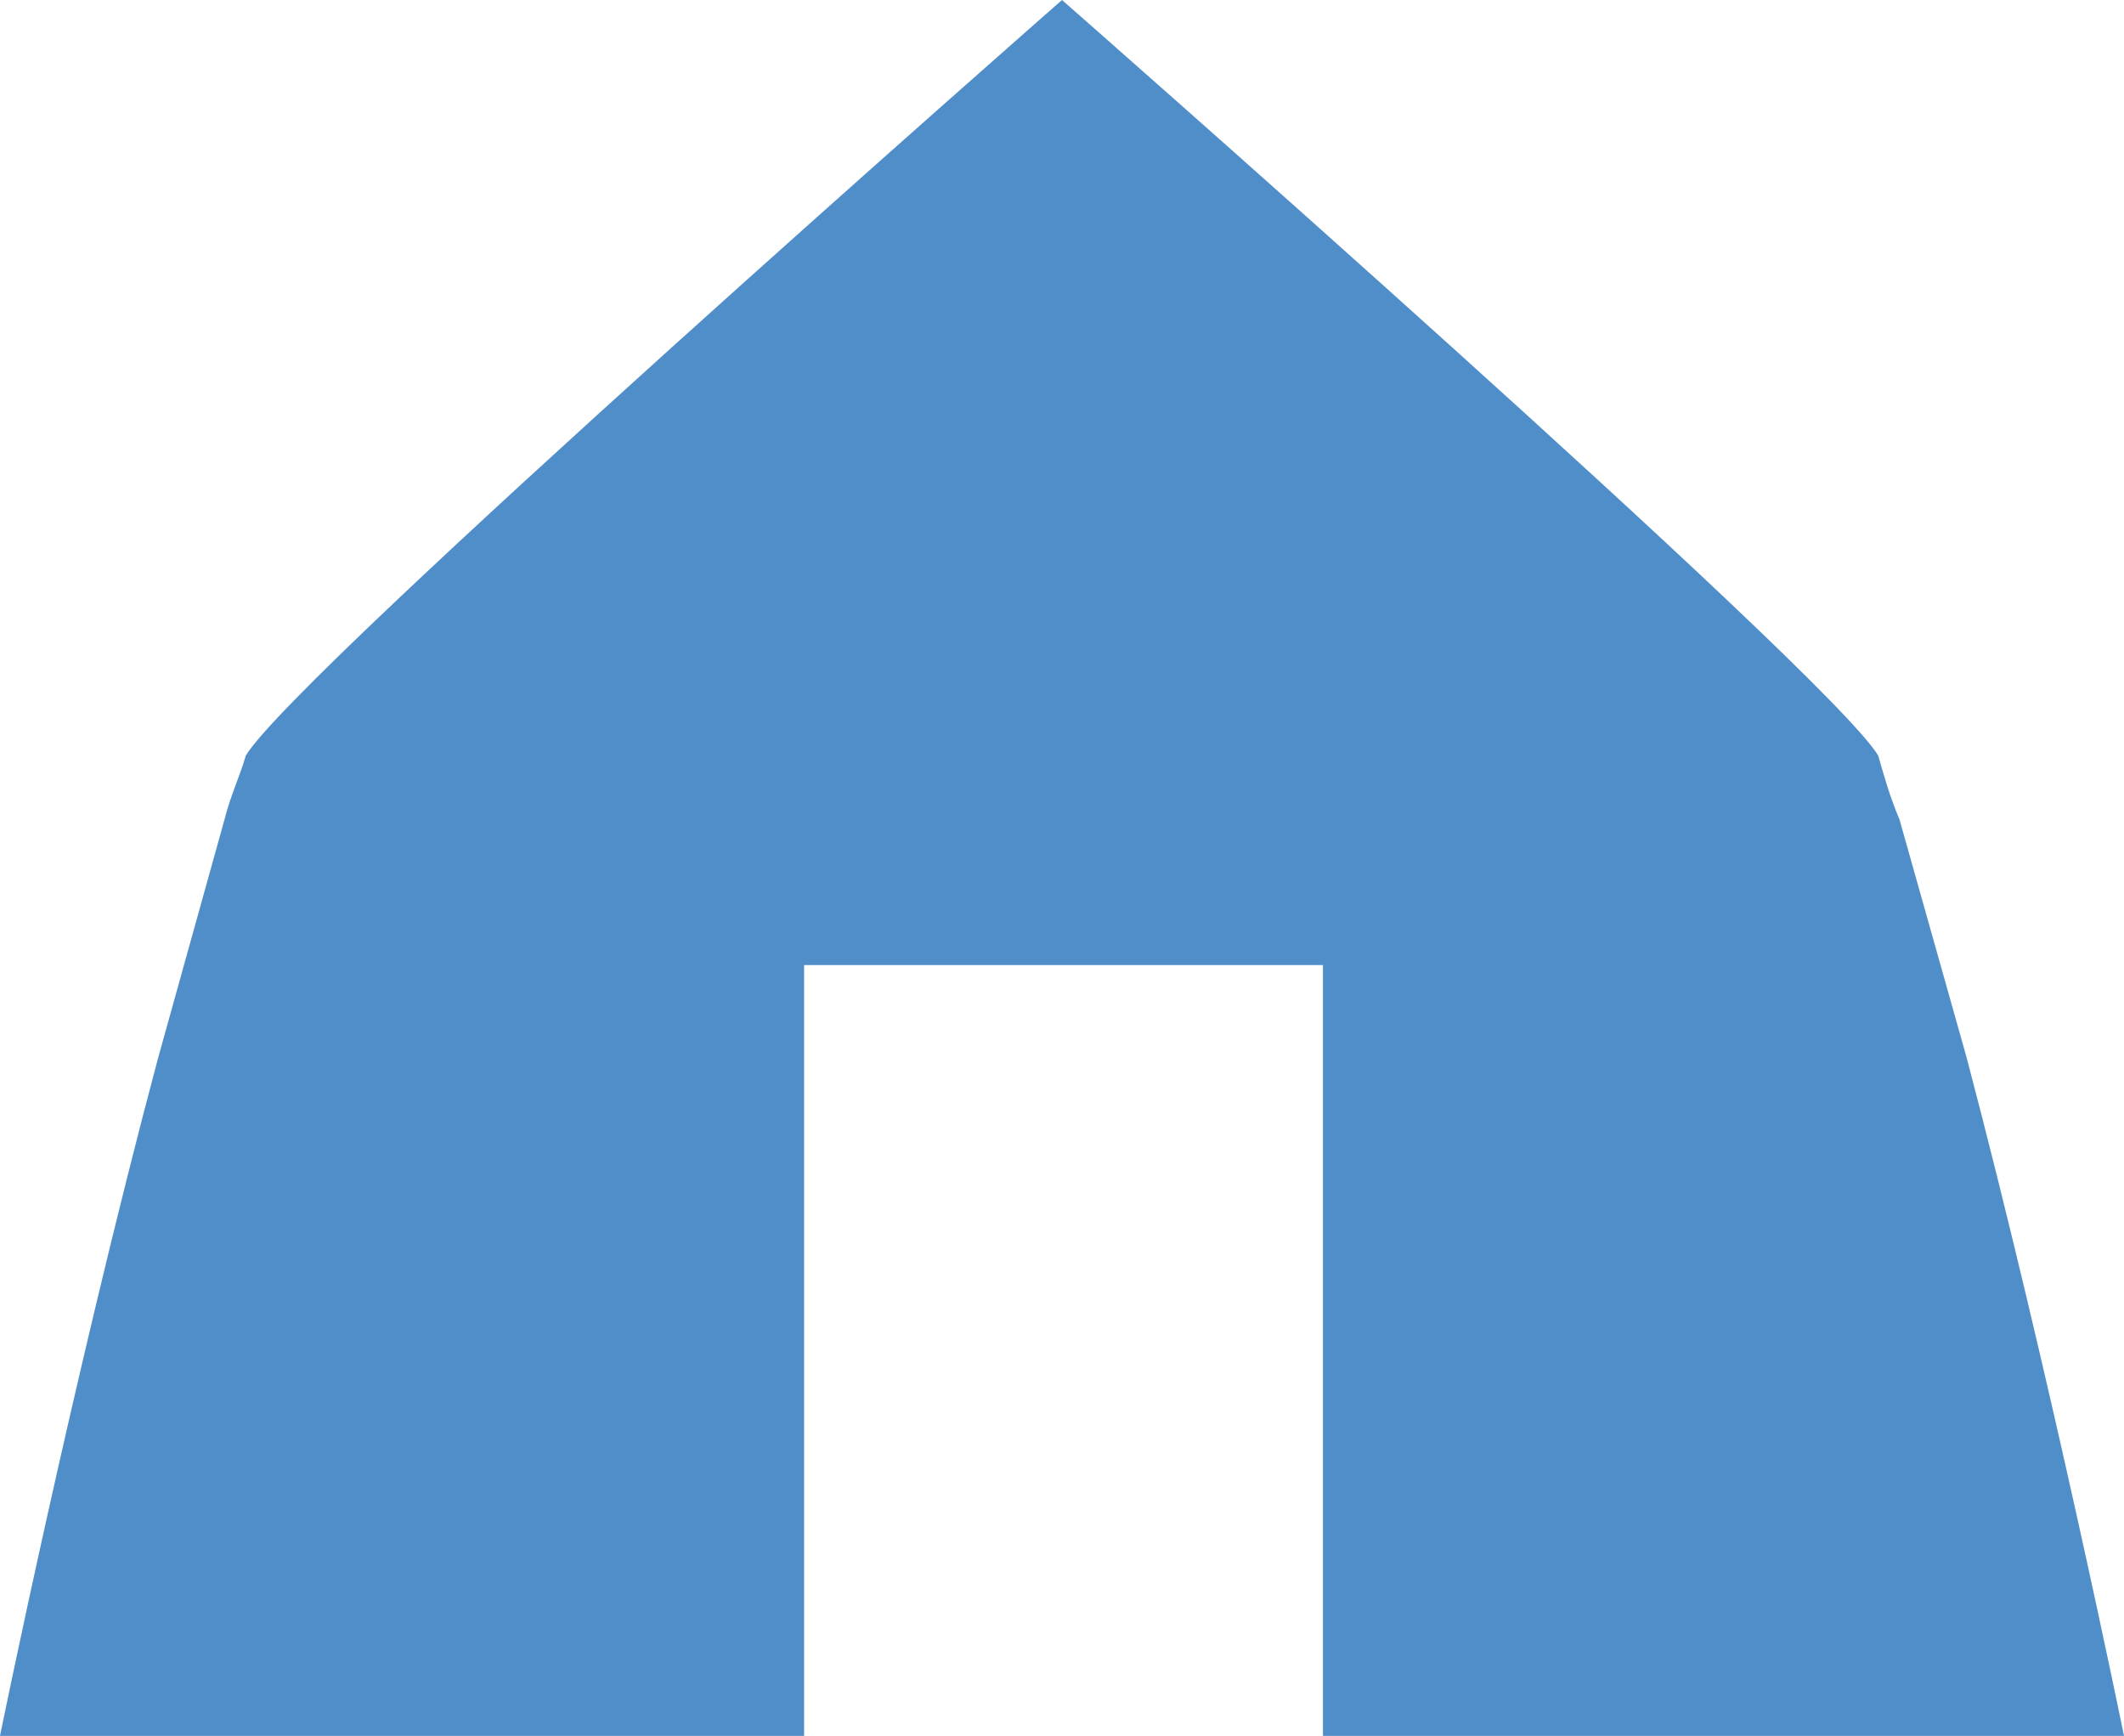
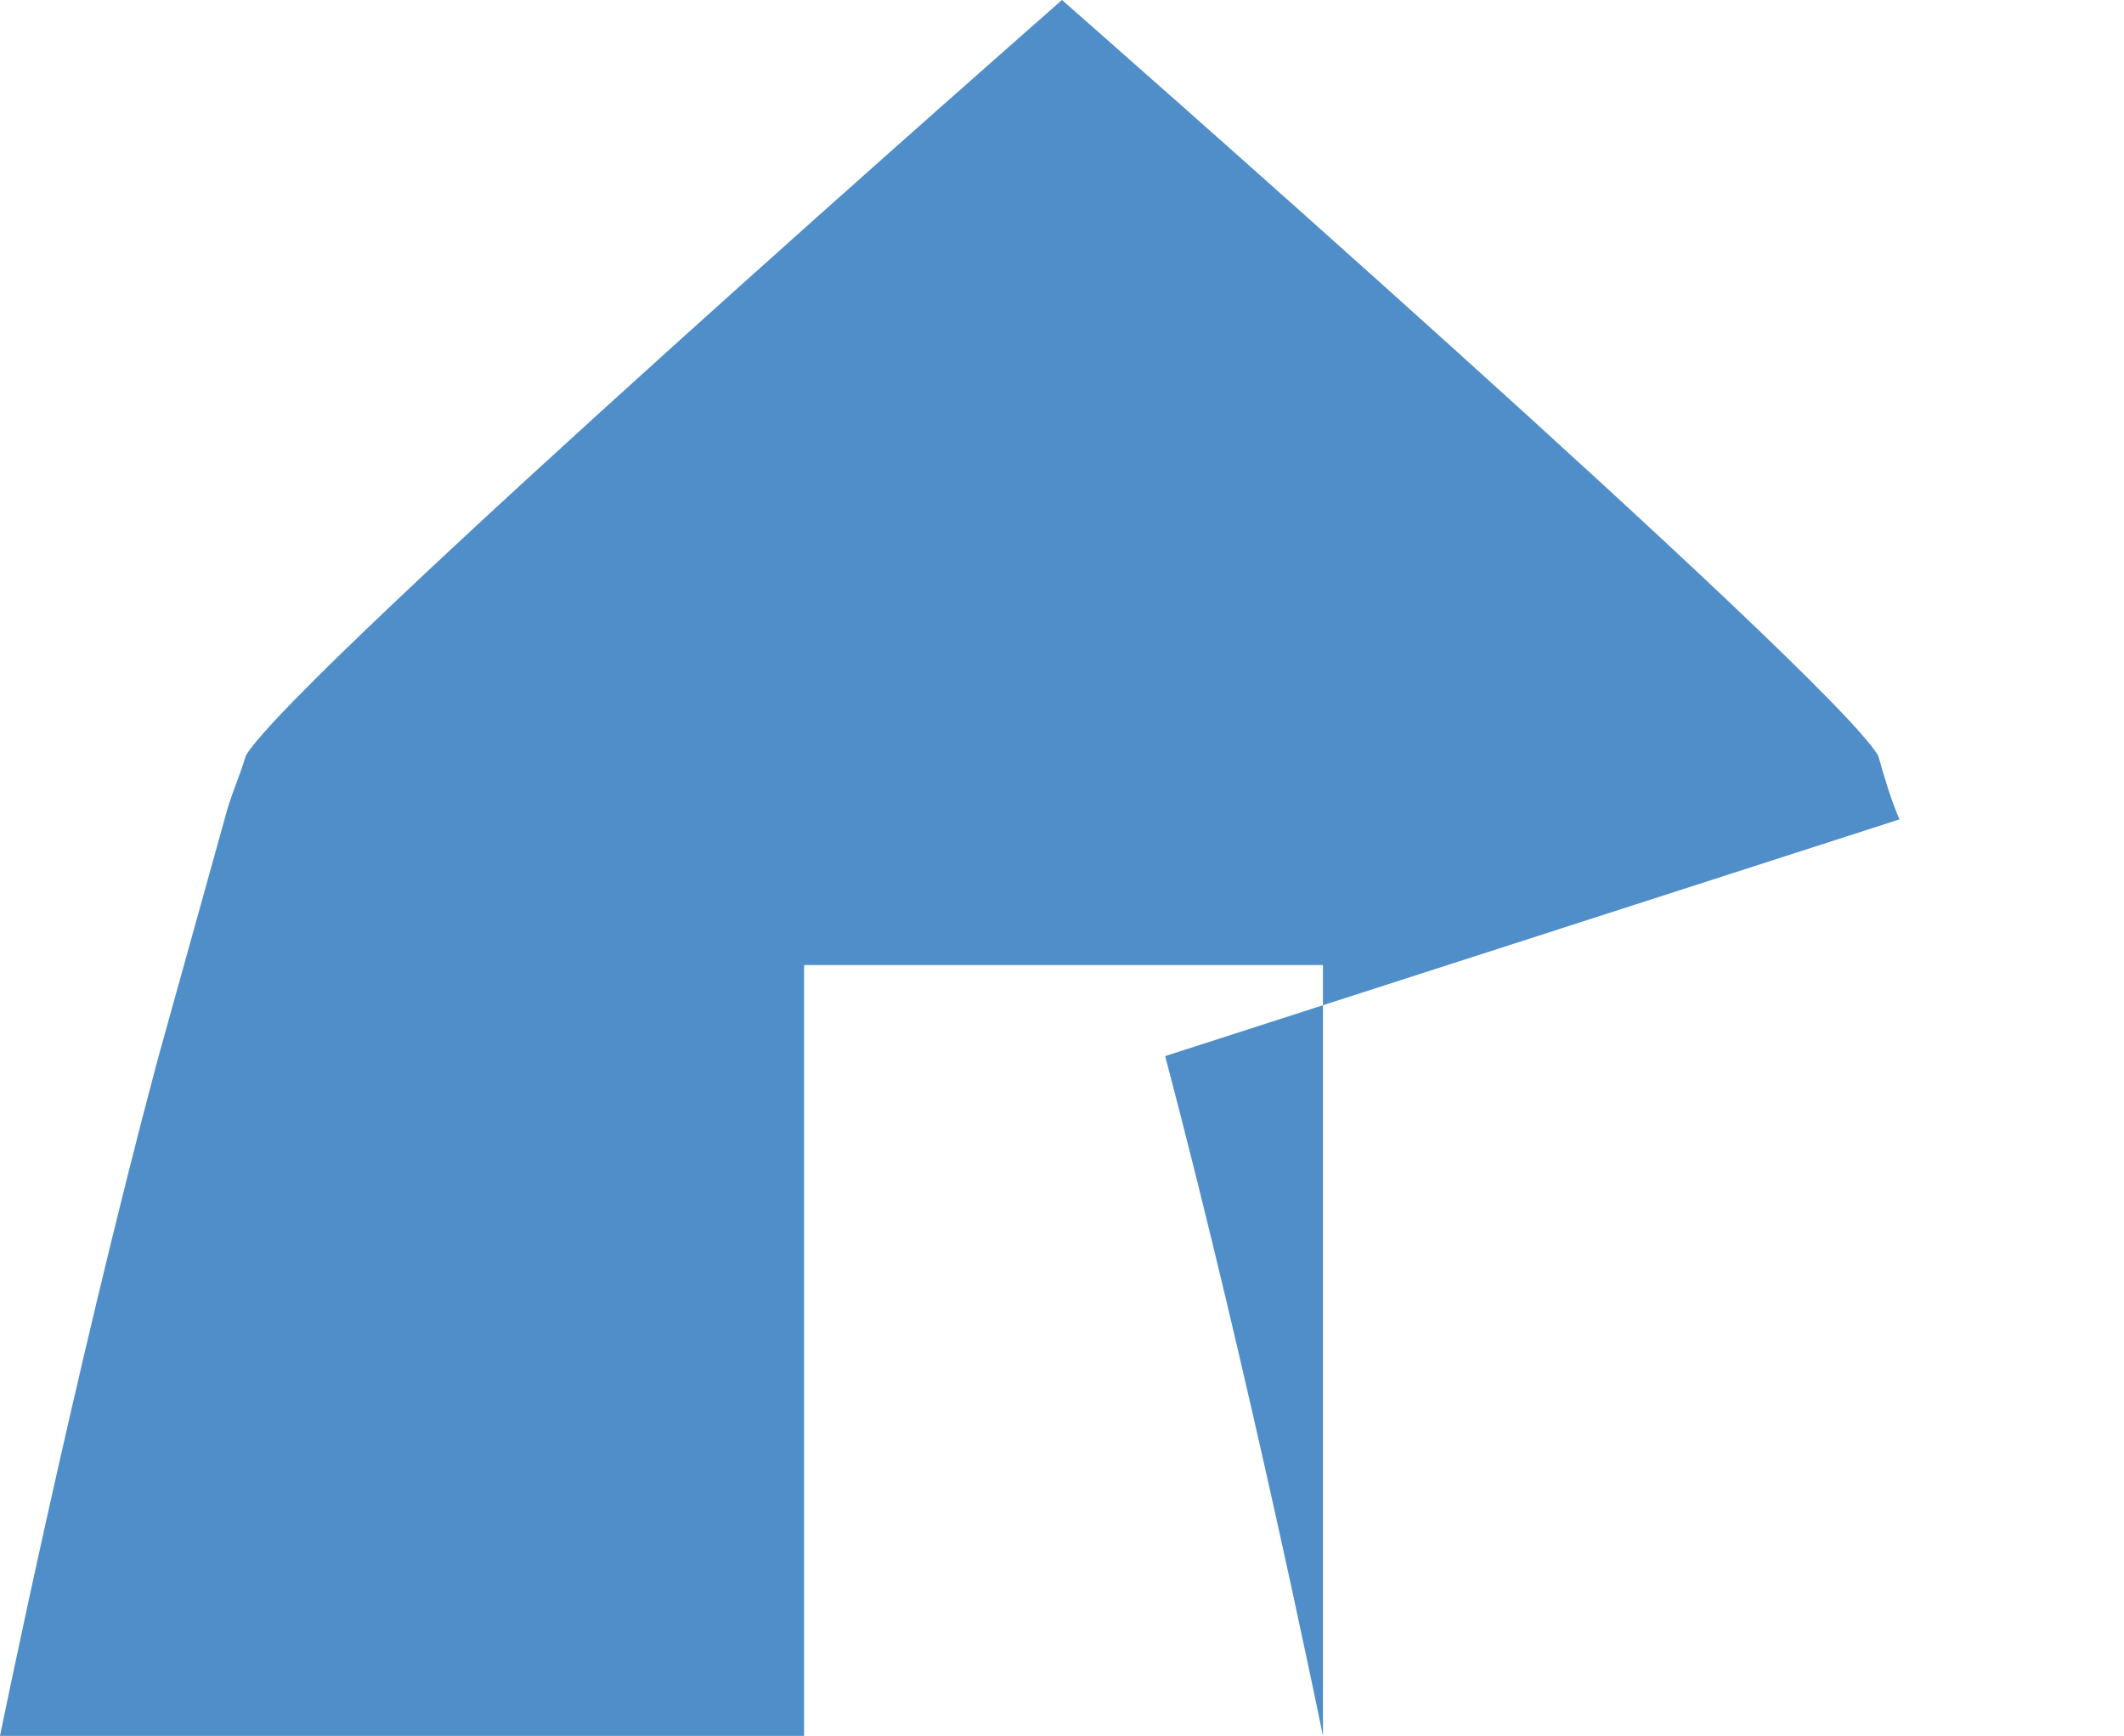
<svg xmlns="http://www.w3.org/2000/svg" version="1.1" id="レイヤー_1" x="0px" y="0px" viewBox="0 0 70 57.2" style="enable-background:new 0 0 70 57.2;" xml:space="preserve">
  <style type="text/css">
	.st0{fill:#4F8EC9;}
</style>
-   <path class="st0" d="M62.6,27L62.6,27c-0.3-0.7-0.5-1.4-0.7-2.1C60.3,22.2,35,0,35,0S9.7,22.2,8.1,24.9c-0.2,0.7-0.5,1.3-0.7,2.1  l0,0l-2.2,7.9C2.4,45.4,0,57.2,0,57.2h26.5V31.8h17.1v25.4H70c0,0-2.4-11.8-5.2-22.4L62.6,27z" />
+   <path class="st0" d="M62.6,27L62.6,27c-0.3-0.7-0.5-1.4-0.7-2.1C60.3,22.2,35,0,35,0S9.7,22.2,8.1,24.9c-0.2,0.7-0.5,1.3-0.7,2.1  l0,0l-2.2,7.9C2.4,45.4,0,57.2,0,57.2h26.5V31.8h17.1v25.4c0,0-2.4-11.8-5.2-22.4L62.6,27z" />
</svg>